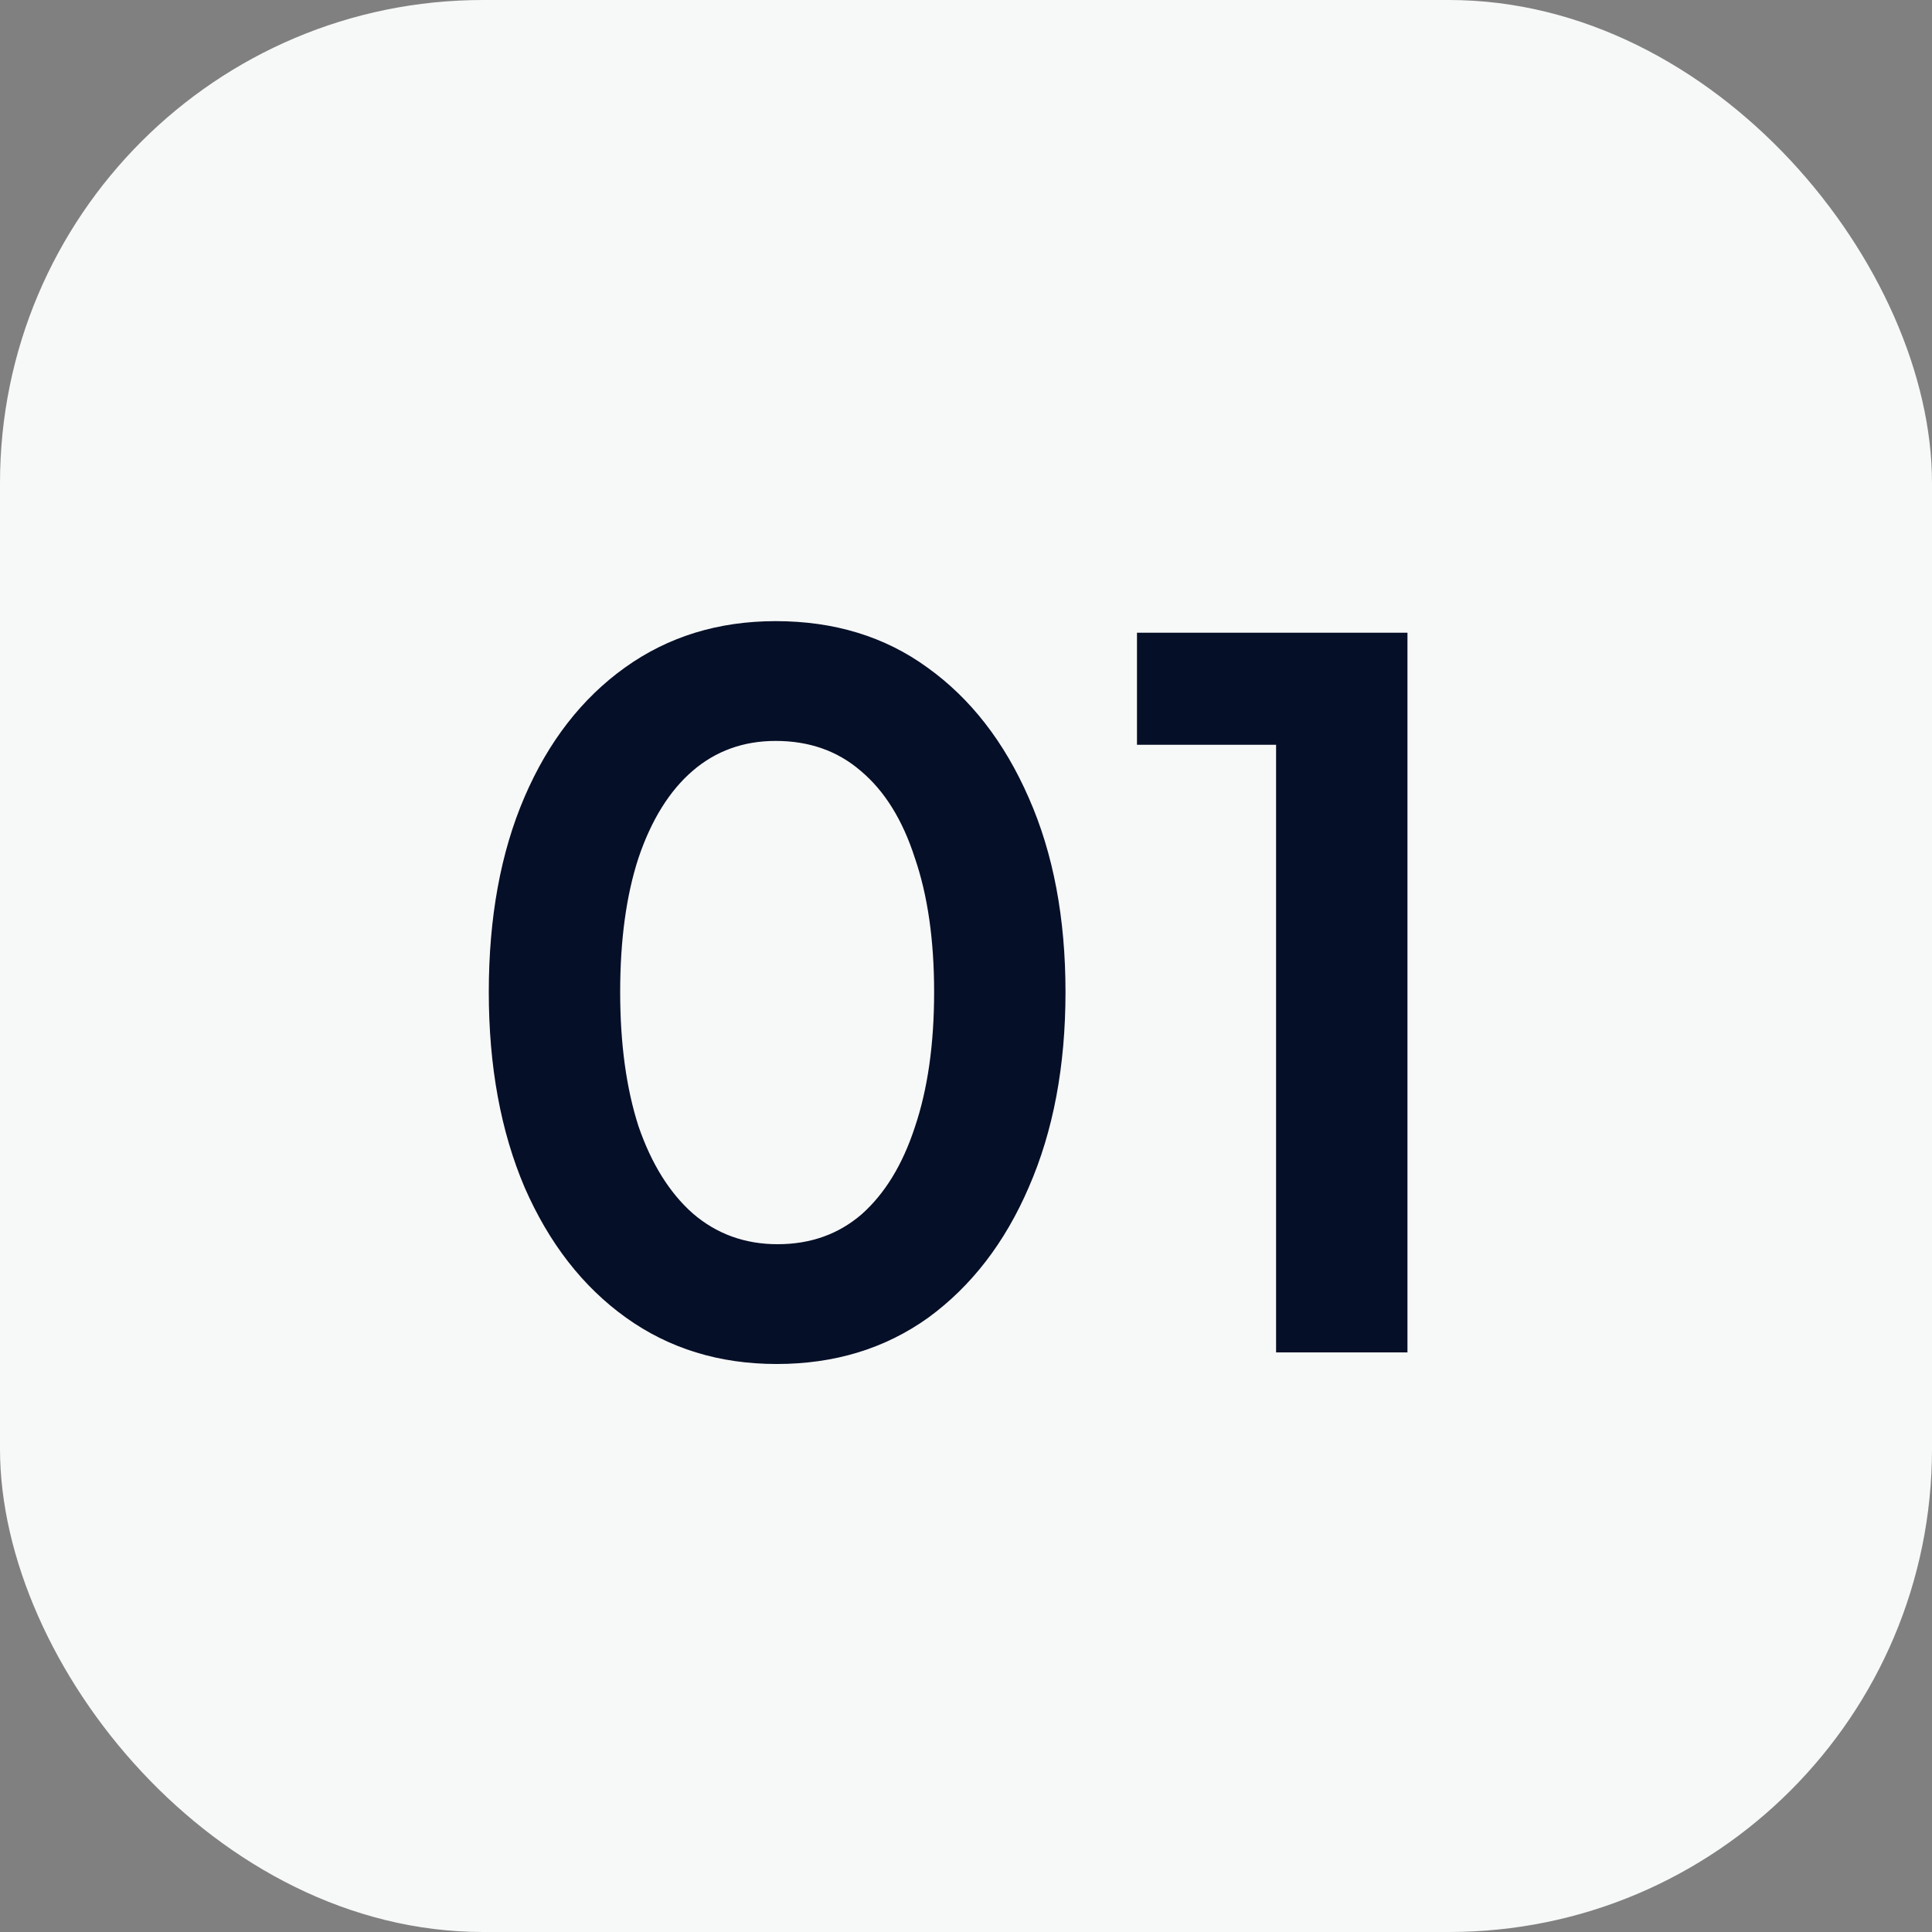
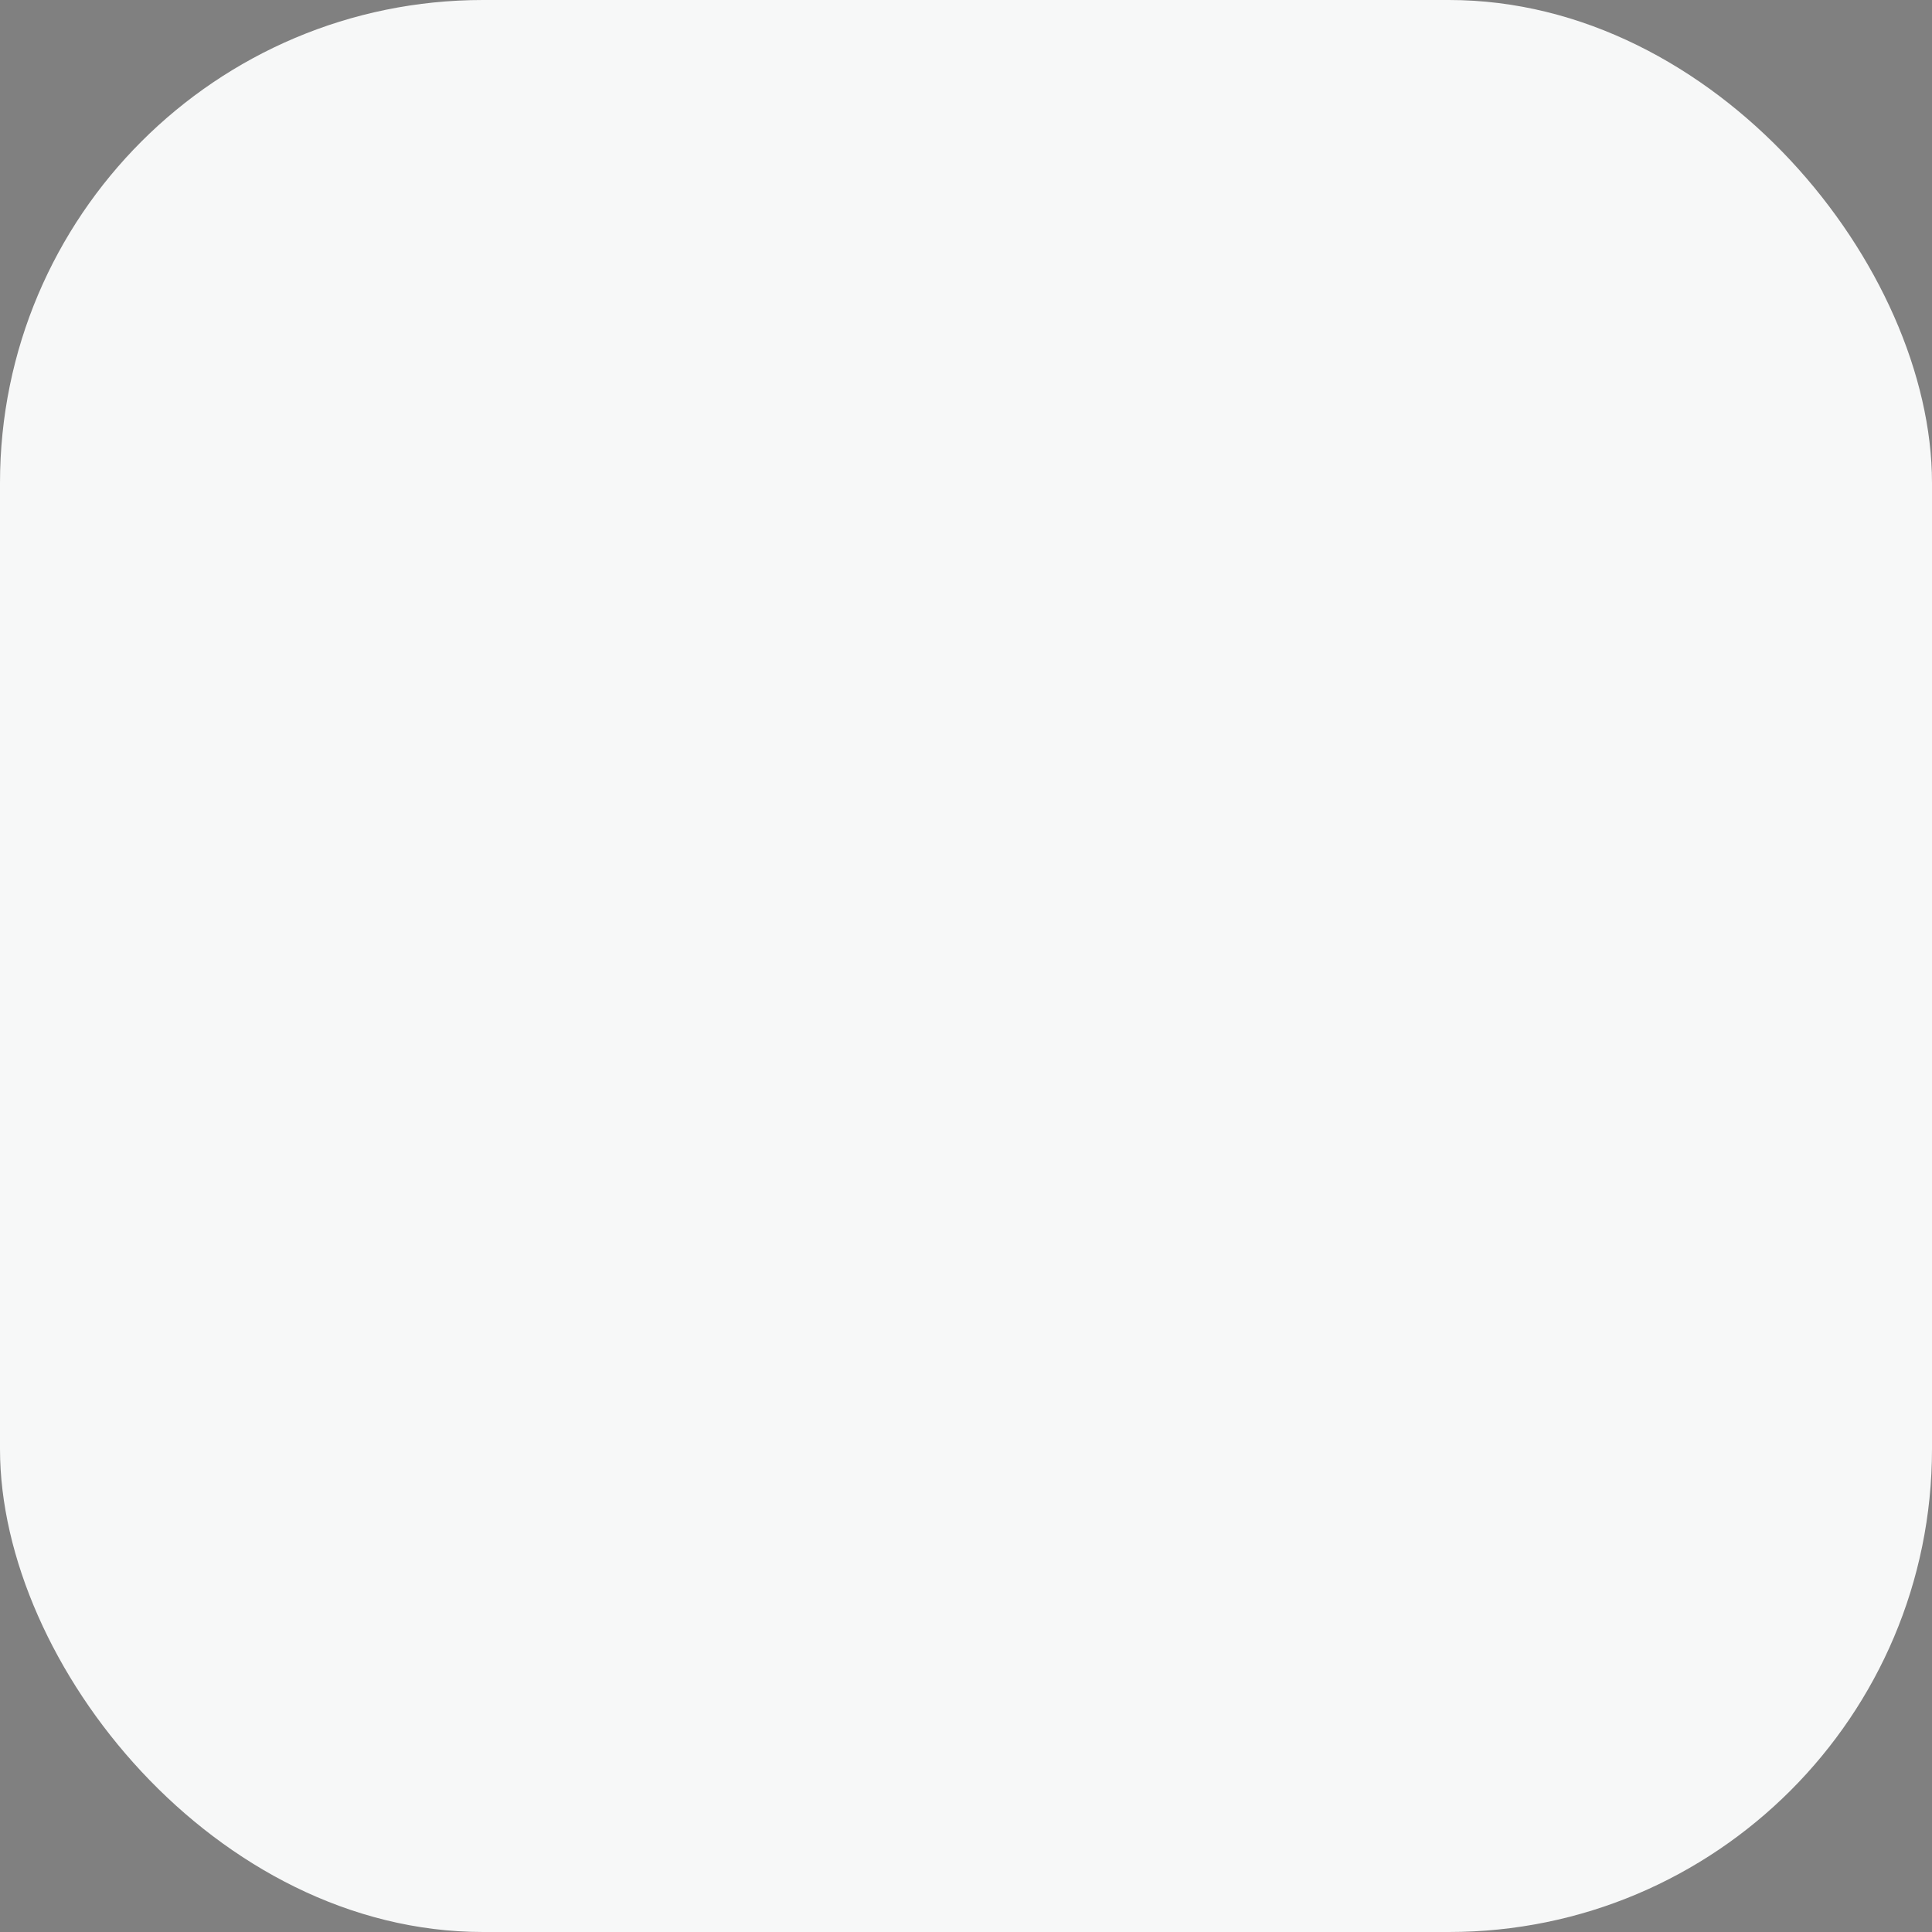
<svg xmlns="http://www.w3.org/2000/svg" width="80" height="80" viewBox="0 0 80 80" fill="none">
  <rect x="0" y="0" width="80" height="80" fill="#808080" stroke="none" />
  <rect width="80" height="80" rx="20" fill="#F7F8F8" />
-   <path d="M32.16 56.48C29.787 56.48 27.707 55.84 25.92 54.56C24.133 53.28 22.733 51.48 21.72 49.16C20.733 46.84 20.24 44.147 20.24 41.08C20.24 37.987 20.733 35.293 21.72 33C22.707 30.707 24.093 28.92 25.88 27.64C27.667 26.36 29.747 25.72 32.12 25.72C34.547 25.72 36.64 26.36 38.4 27.64C40.187 28.92 41.587 30.72 42.6 33.04C43.613 35.333 44.12 38.013 44.12 41.08C44.12 44.147 43.613 46.84 42.6 49.16C41.613 51.453 40.227 53.253 38.44 54.56C36.653 55.84 34.56 56.48 32.16 56.48ZM32.2 51.52C33.56 51.52 34.72 51.107 35.68 50.28C36.64 49.427 37.373 48.227 37.88 46.68C38.413 45.107 38.68 43.24 38.68 41.08C38.68 38.92 38.413 37.067 37.88 35.52C37.373 33.947 36.627 32.747 35.64 31.92C34.68 31.093 33.507 30.68 32.12 30.68C30.787 30.68 29.64 31.093 28.68 31.92C27.72 32.747 26.973 33.947 26.44 35.52C25.933 37.067 25.68 38.92 25.68 41.08C25.68 43.213 25.933 45.067 26.44 46.64C26.973 48.187 27.72 49.387 28.68 50.24C29.667 51.093 30.84 51.52 32.2 51.52ZM52.84 56V30.84H47.08V26.2H58.28V56H52.84Z" fill="#050F27" />
</svg>